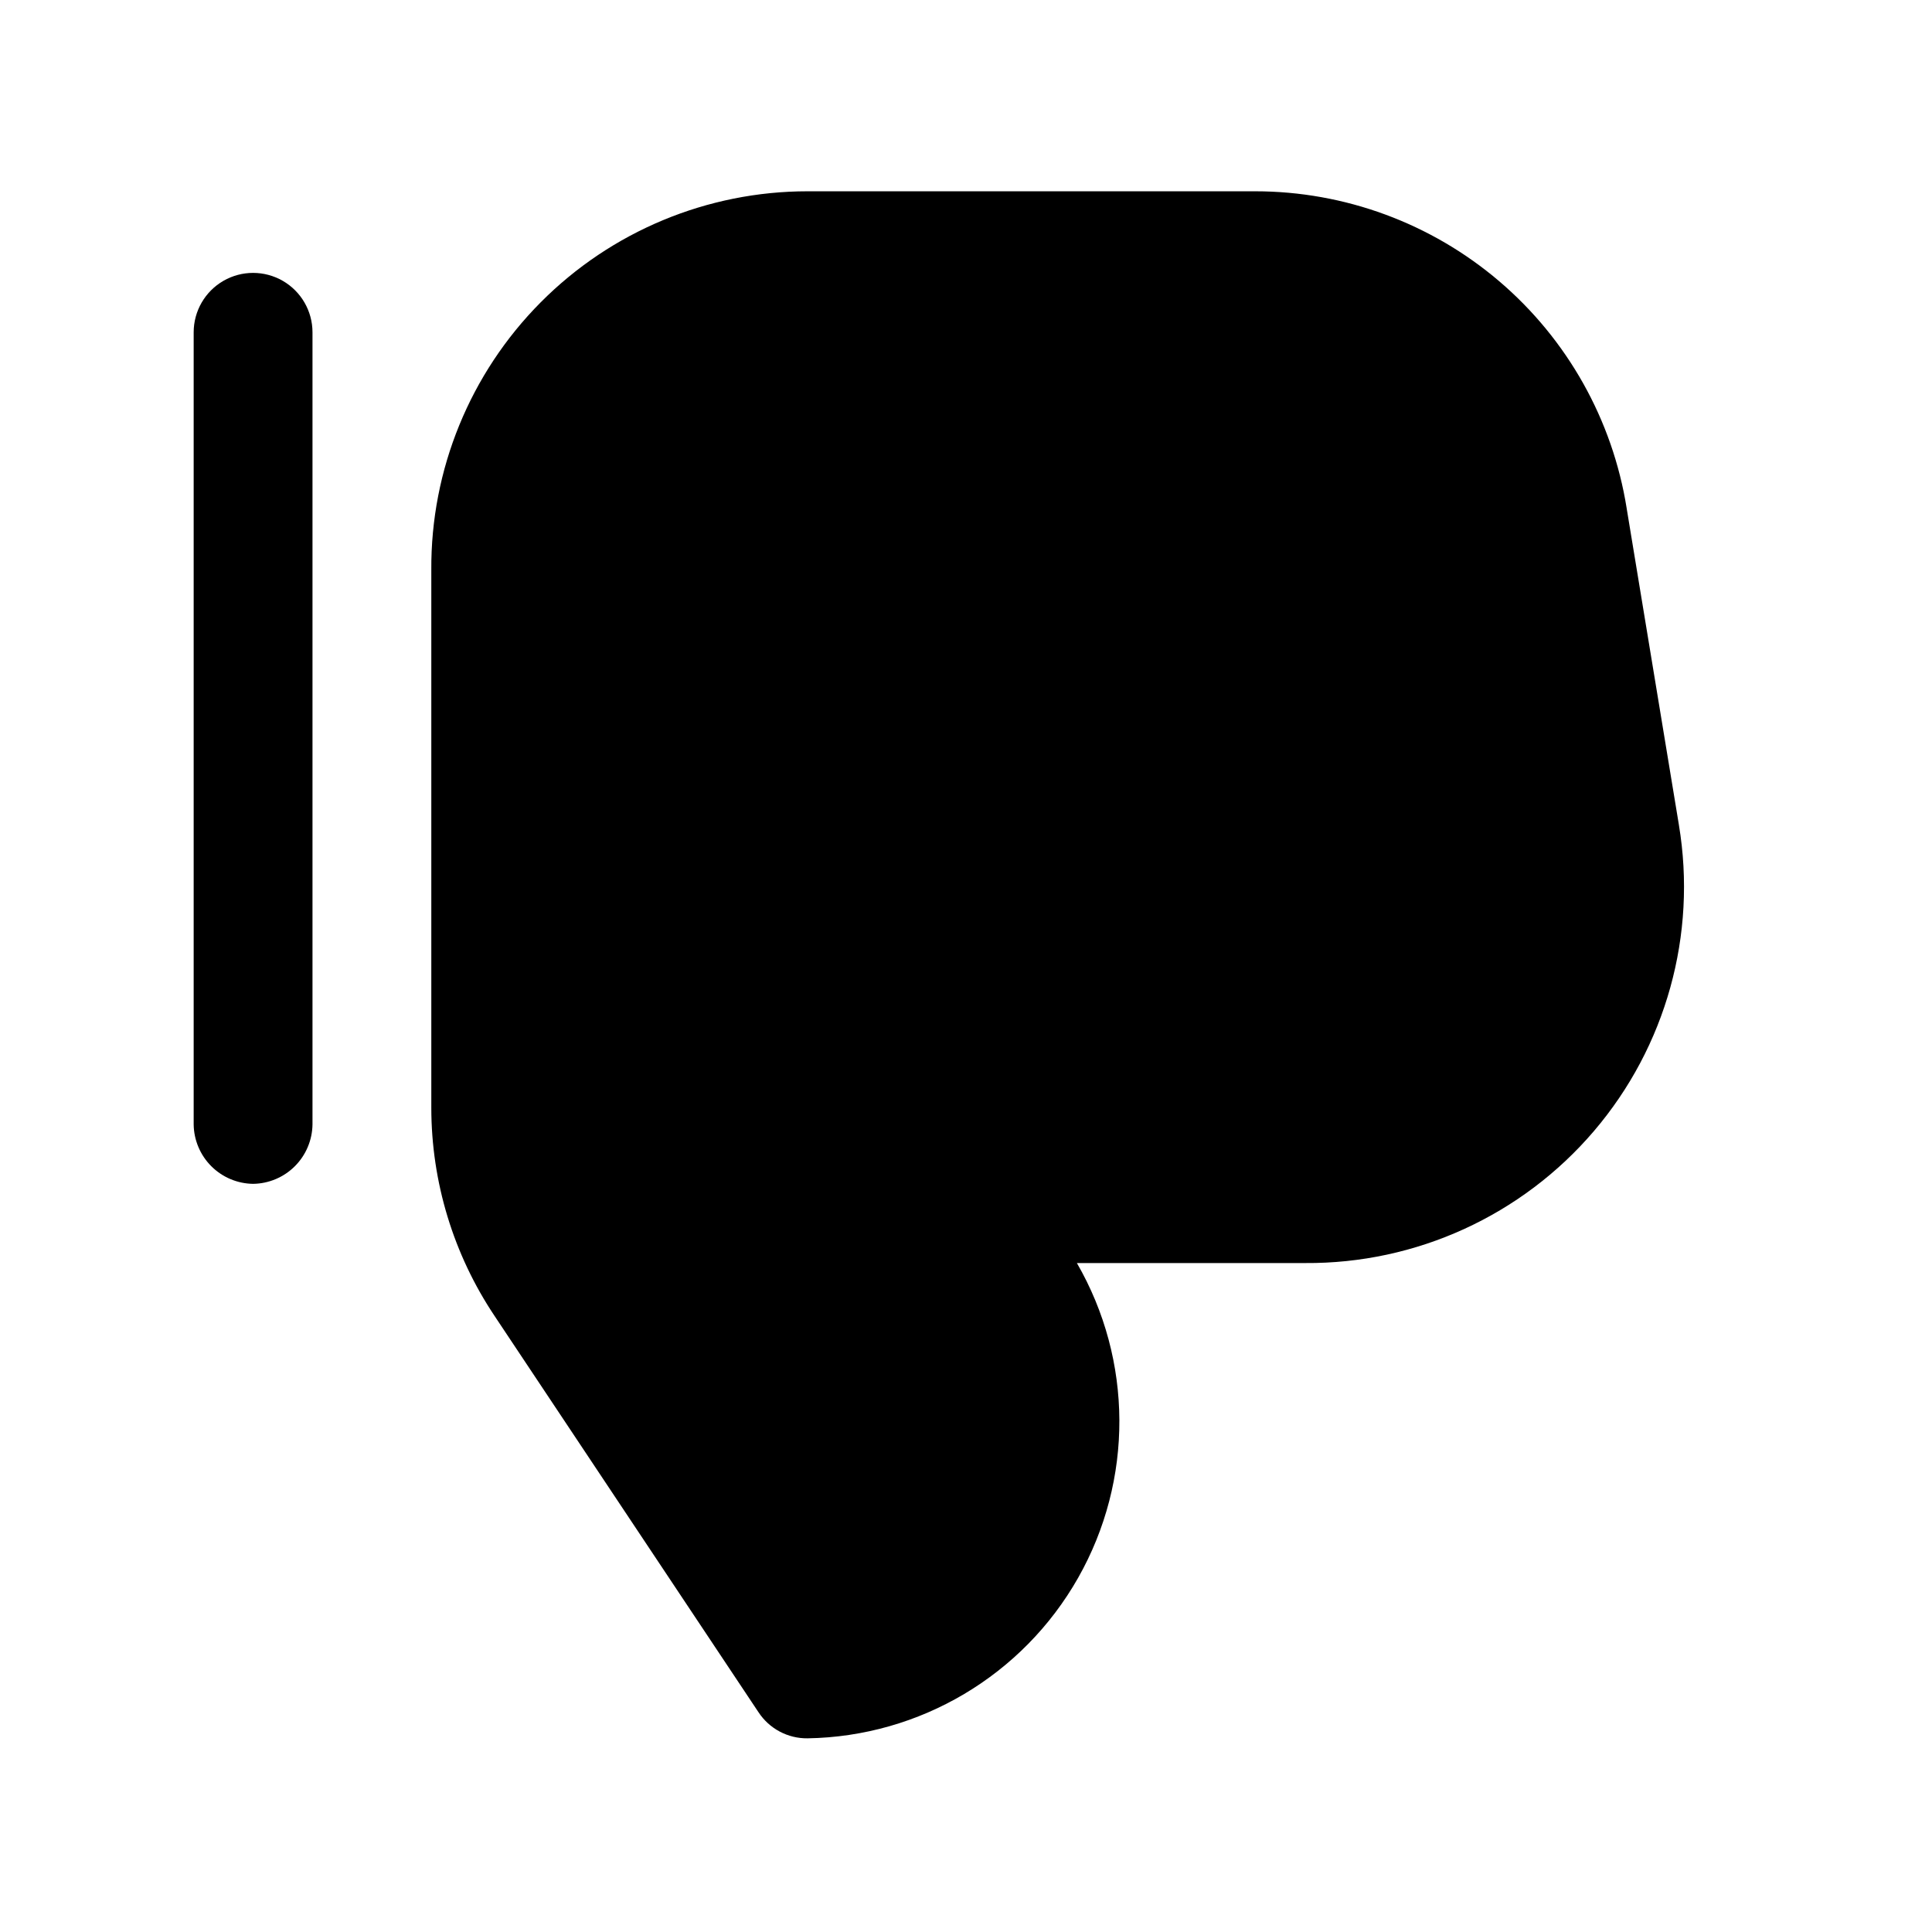
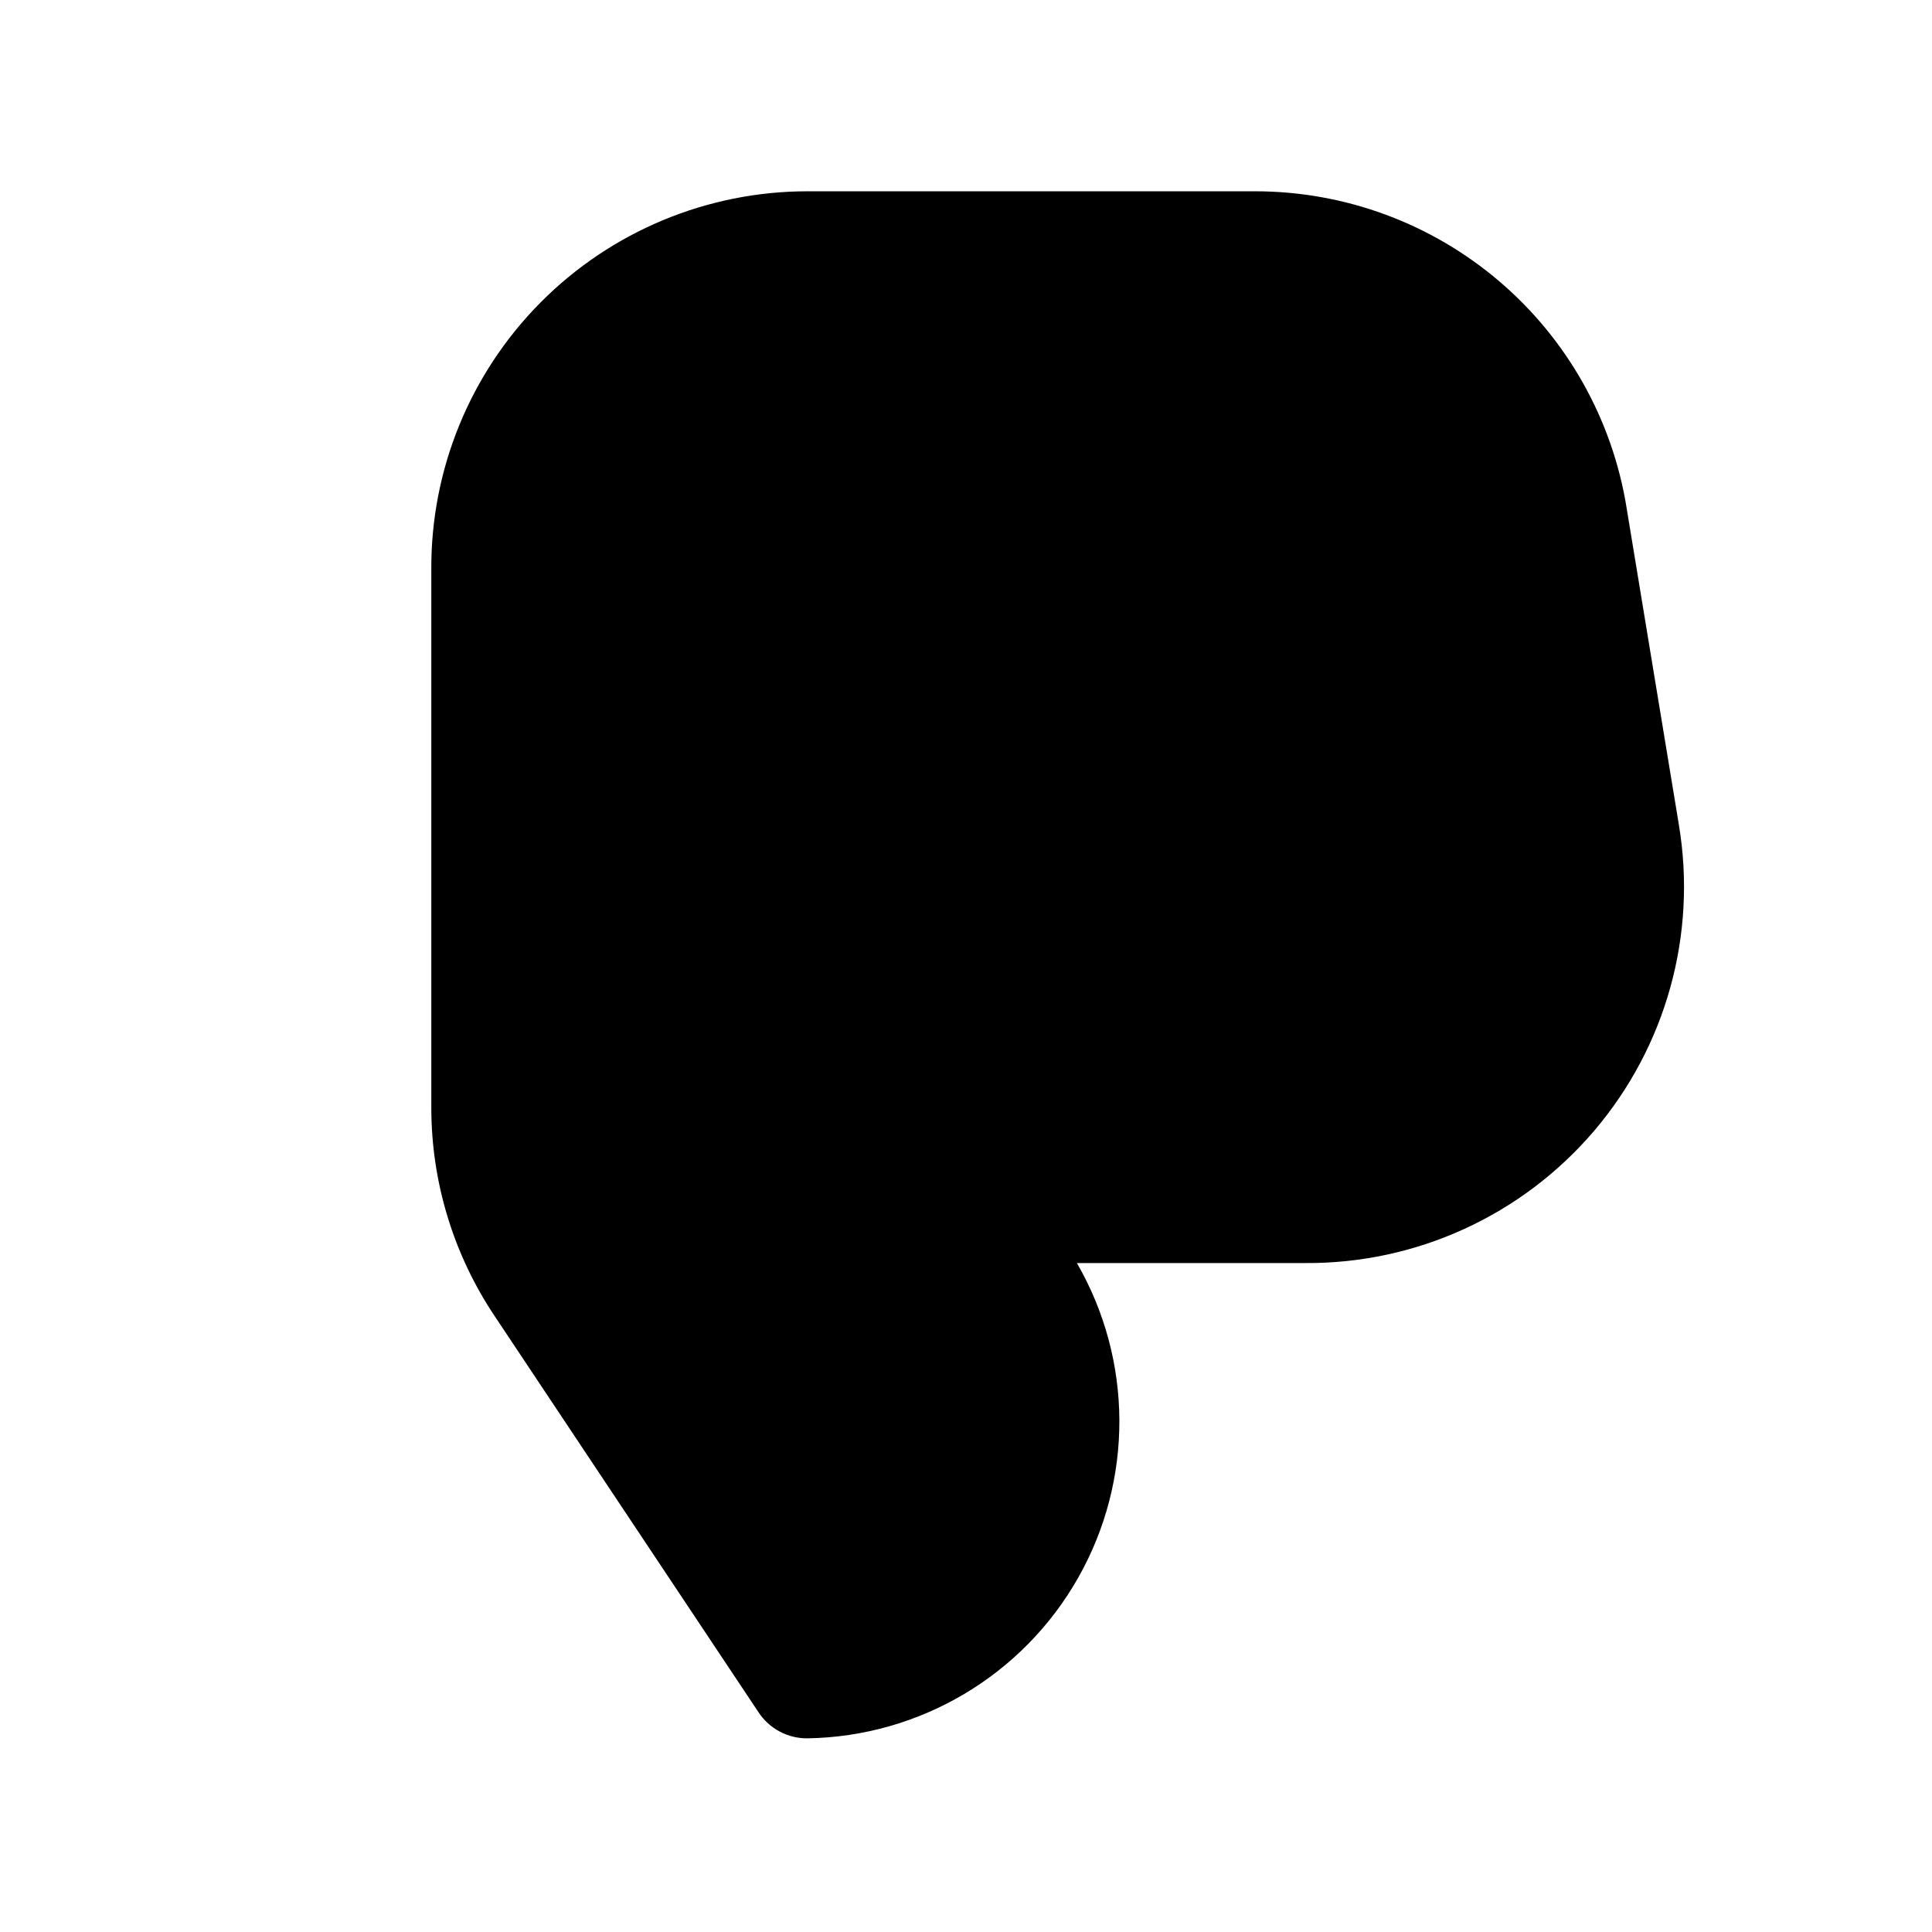
<svg xmlns="http://www.w3.org/2000/svg" fill="#000000" width="800px" height="800px" version="1.1" viewBox="144 144 512 512">
  <g>
    <path d="m588.93 362.63-13.855-83.969h0.004c-3.746-23.418-15.715-44.734-33.758-60.121-18.043-15.391-40.98-23.844-64.695-23.848h-118.61c-26.555 0-52.016 10.594-70.73 29.43-18.719 18.836-29.152 44.359-28.984 70.914v142.54c0.012 19.66 5.856 38.875 16.797 55.211l69.902 104.96v-0.004c2.867 4.383 7.777 6.996 13.016 6.93 29.758-0.477 57.039-16.668 71.715-42.562 14.672-25.891 14.543-57.617-0.344-83.391h60.457c29.434 0.215 57.457-12.586 76.566-34.977 19.109-22.387 27.352-52.074 22.516-81.109z" />
-     <path d="m211.07 457.73c-4.16-0.055-8.133-1.73-11.074-4.672-2.941-2.941-4.617-6.914-4.672-11.07v-209.92c0-5.625 3.004-10.824 7.875-13.637 4.871-2.812 10.871-2.812 15.742 0s7.871 8.012 7.871 13.637v209.92c-0.055 4.156-1.73 8.129-4.672 11.07-2.938 2.941-6.91 4.617-11.07 4.672z" />
  </g>
</svg>